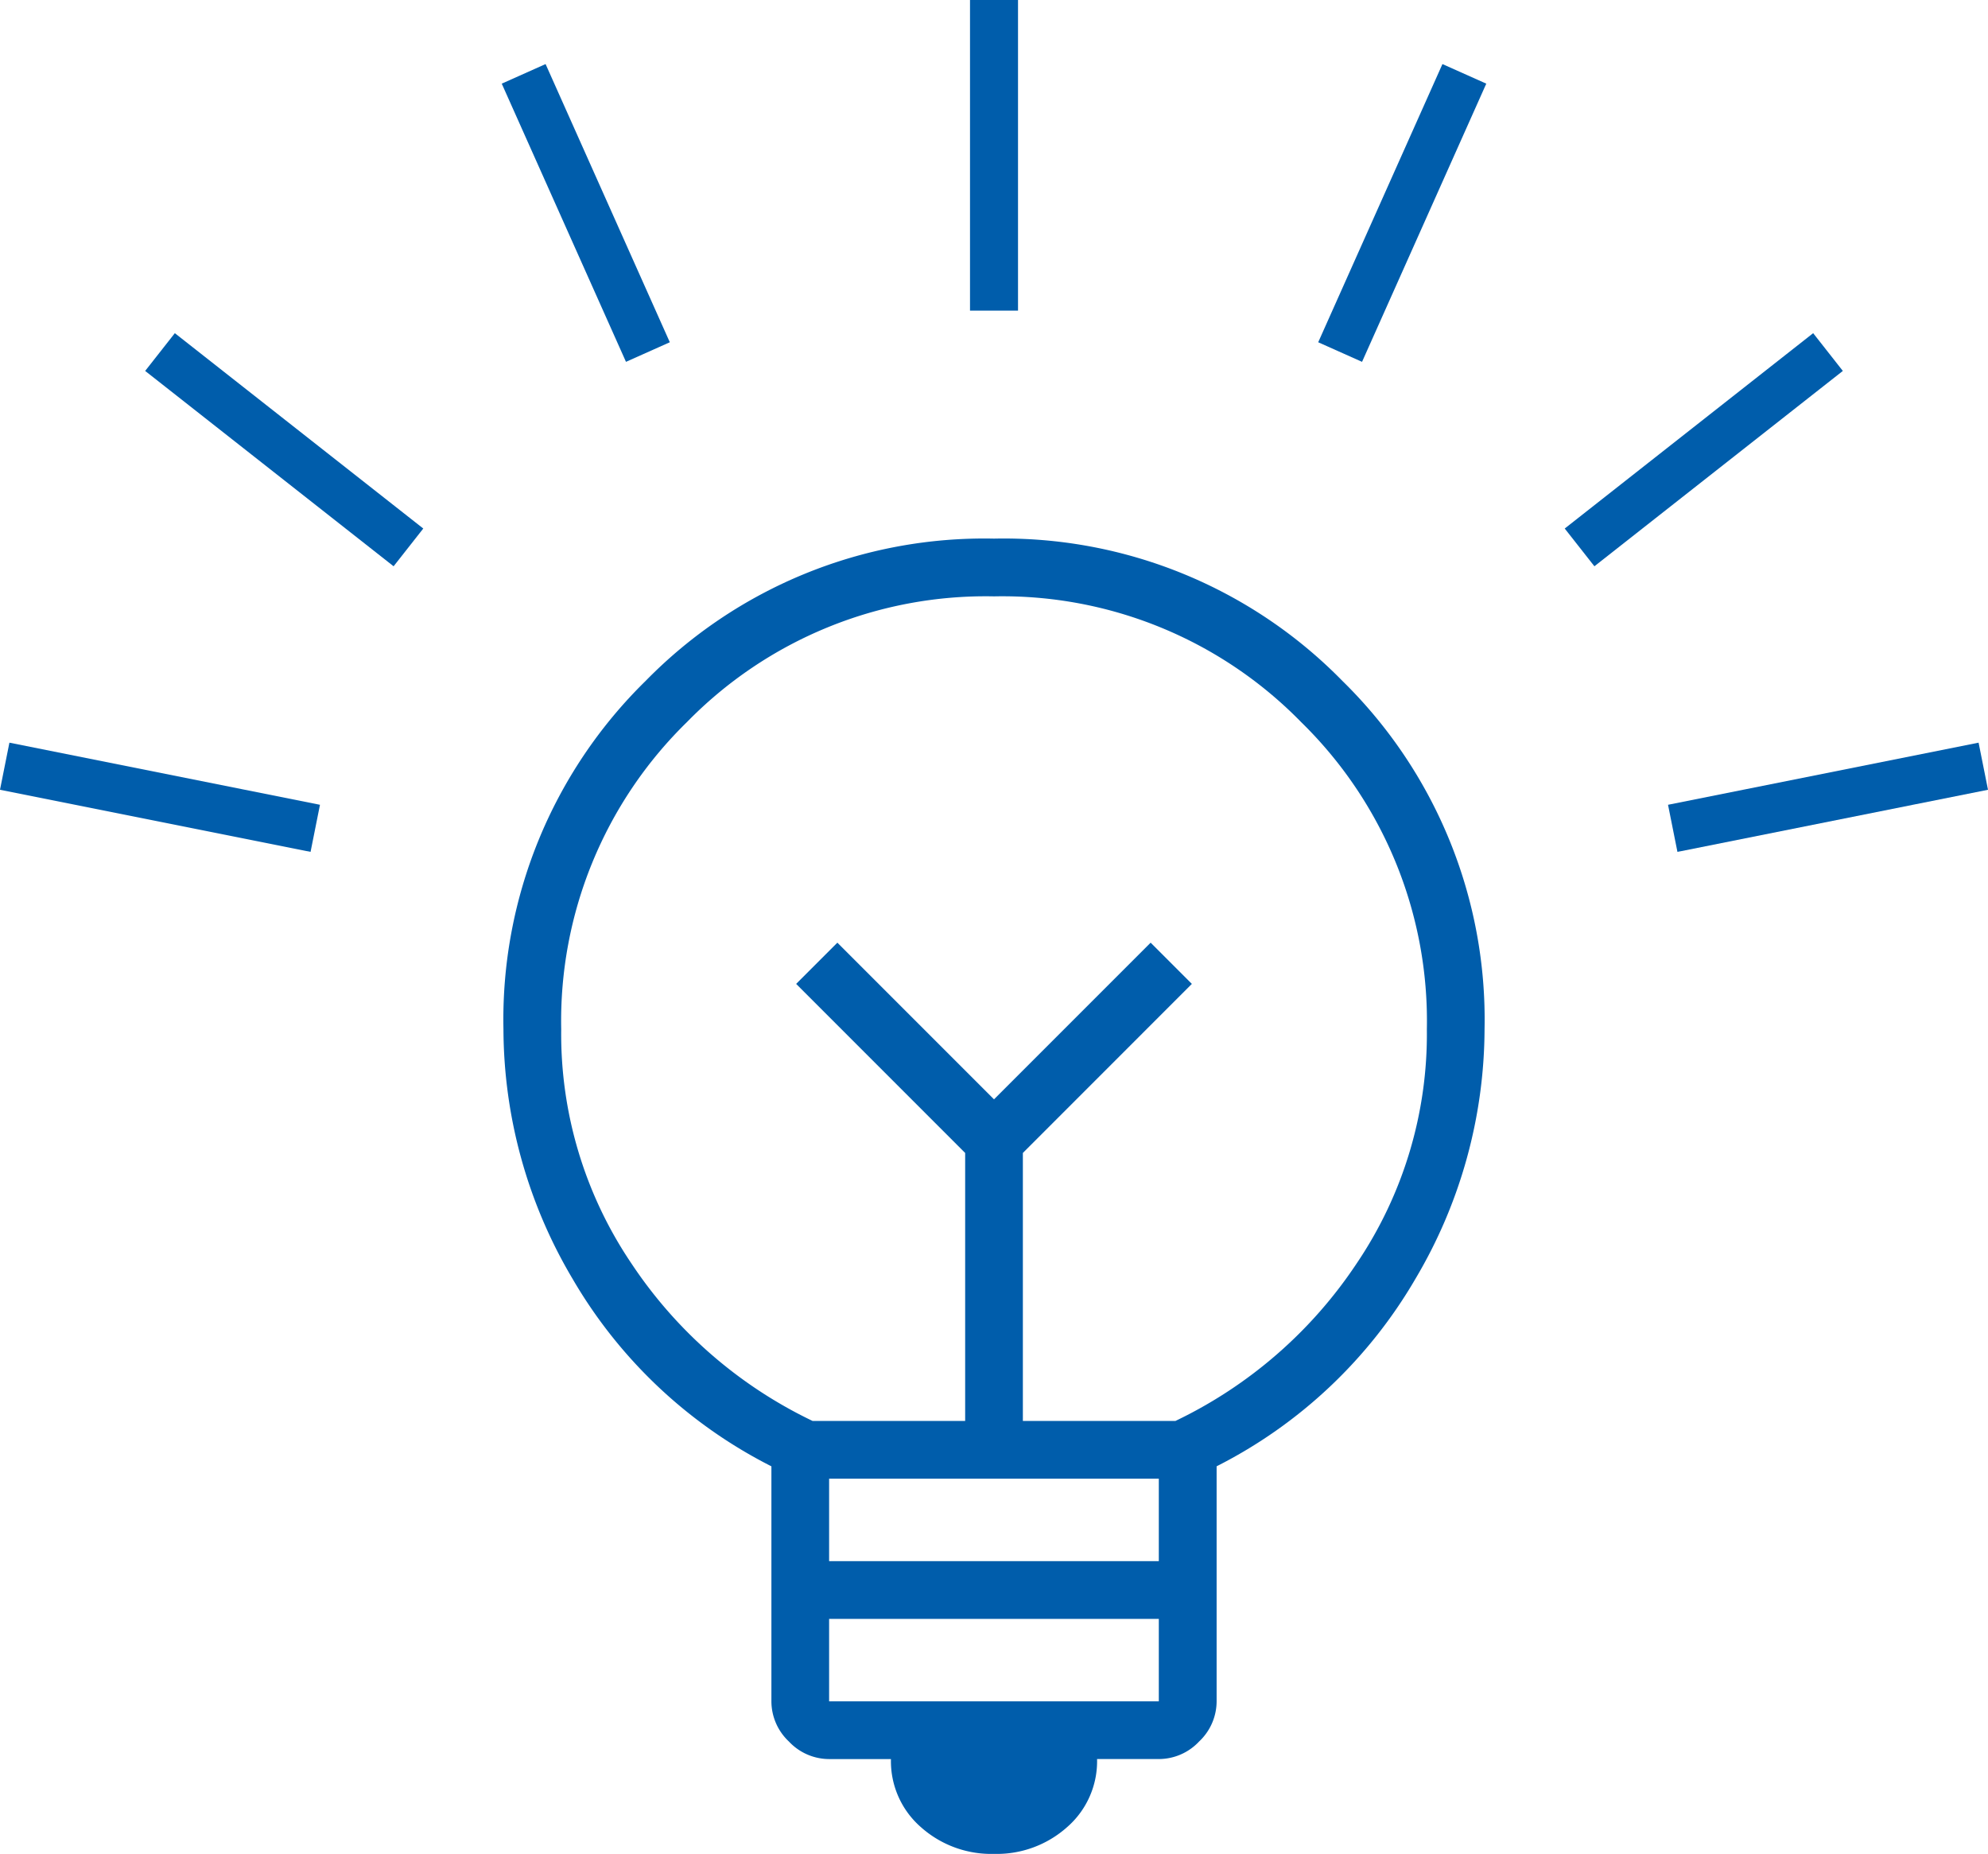
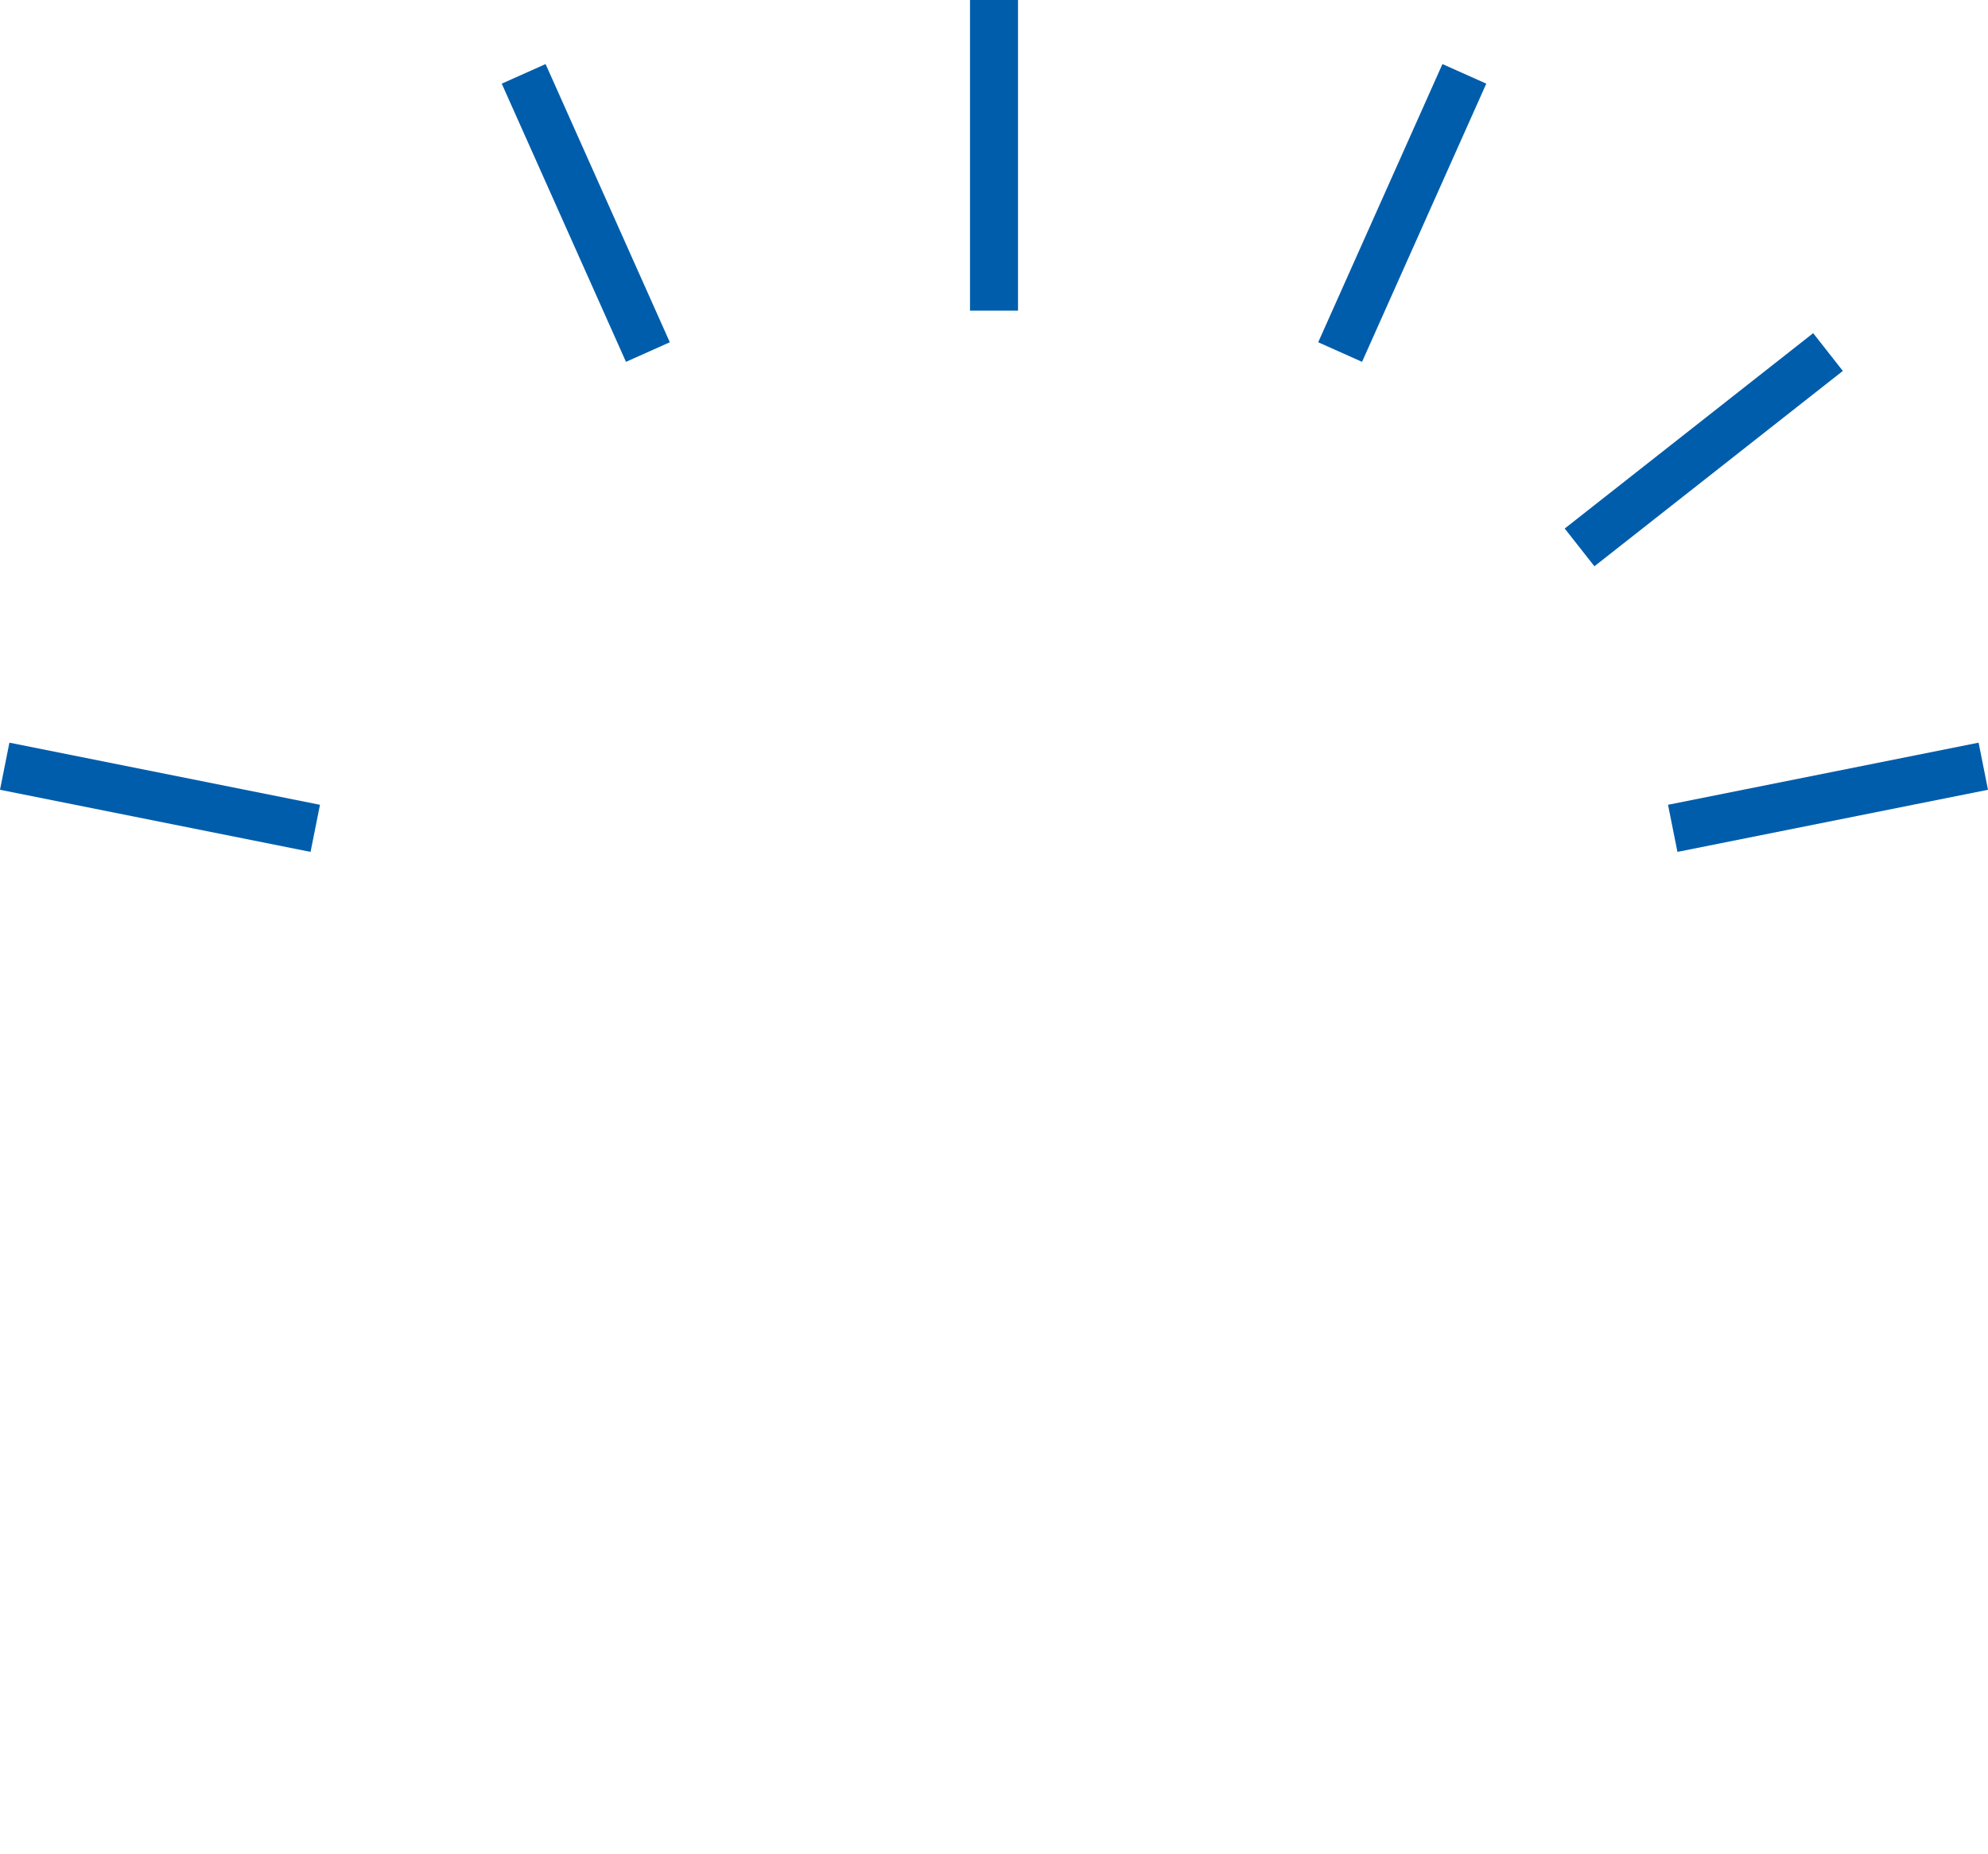
<svg xmlns="http://www.w3.org/2000/svg" width="82.813" height="77.21" viewBox="0 0 82.813 77.21">
  <g id="グループ_36149" data-name="グループ 36149" transform="translate(-1210.593 -979.002)">
-     <path id="emoji_objects_24dp_E8EAED_FILL0_wght100_GRAD0_opsz24_1_" data-name="emoji_objects_24dp_E8EAED_FILL0_wght100_GRAD0_opsz24 (1)" d="M262.435-773.222a4.4,4.4,0,0,1-3.048-1.116,3.639,3.639,0,0,1-1.245-2.833h-2.576a2.3,2.3,0,0,1-1.674-.73,2.3,2.3,0,0,1-.73-1.674v-9.788a20.062,20.062,0,0,1-8.285-7.813A20.484,20.484,0,0,1,242-807.565a19.733,19.733,0,0,1,5.924-14.51A19.733,19.733,0,0,1,262.435-828a19.733,19.733,0,0,1,14.51,5.924,19.733,19.733,0,0,1,5.924,14.51,20.484,20.484,0,0,1-2.876,10.389,20.062,20.062,0,0,1-8.285,7.813v9.788a2.3,2.3,0,0,1-.73,1.674,2.3,2.3,0,0,1-1.674.73h-2.576a3.639,3.639,0,0,1-1.245,2.833A4.4,4.4,0,0,1,262.435-773.222Zm-6.869-6.354H269.3v-3.434H255.566Zm0-5.838H269.3v-3.434H255.566Zm-.687-5.838h6.354v-11.162l-7.04-7.041,1.717-1.717,6.525,6.525,6.525-6.525,1.717,1.717-7.04,7.041v11.162h6.354a18.8,18.8,0,0,0,7.556-6.568,17.054,17.054,0,0,0,2.919-9.745,17.4,17.4,0,0,0-5.237-12.793,17.4,17.4,0,0,0-12.793-5.237,17.4,17.4,0,0,0-12.793,5.237,17.4,17.4,0,0,0-5.237,12.793,17.055,17.055,0,0,0,2.919,9.745A18.8,18.8,0,0,0,254.879-791.252ZM262.435-804.646ZM262.435-808.424Z" transform="translate(989.565 1829.434)" fill="#005dab" />
    <g id="グループ_36148" data-name="グループ 36148" transform="translate(1266.418 982.078)">
      <line id="線_1615" data-name="線 1615" x1="12.937" y2="2.587" transform="translate(13.855 28.835)" fill="none" stroke="#005dab" stroke-width="2" />
      <line id="線_1616" data-name="線 1616" x1="10.349" y2="8.136" transform="translate(9.974 11.586)" fill="none" stroke="#005dab" stroke-width="2" />
      <line id="線_1619" data-name="線 1619" x1="5.175" y2="11.586" transform="translate(0 0)" fill="none" stroke="#005dab" stroke-width="2" />
    </g>
    <g id="グループ_36147" data-name="グループ 36147" transform="translate(1210.789 982.078)">
      <line id="線_1622" data-name="線 1622" x2="12.937" y2="2.587" transform="translate(0 28.835)" fill="none" stroke="#005dab" stroke-width="2" />
-       <line id="線_1621" data-name="線 1621" x2="10.349" y2="8.136" transform="translate(6.469 11.586)" fill="none" stroke="#005dab" stroke-width="2" />
      <line id="線_1620" data-name="線 1620" x2="5.175" y2="11.586" transform="translate(21.618)" fill="none" stroke="#005dab" stroke-width="2" />
    </g>
    <line id="線_1623" data-name="線 1623" y1="12.937" transform="translate(1252 979.002)" fill="none" stroke="#005dab" stroke-width="2" />
  </g>
</svg>